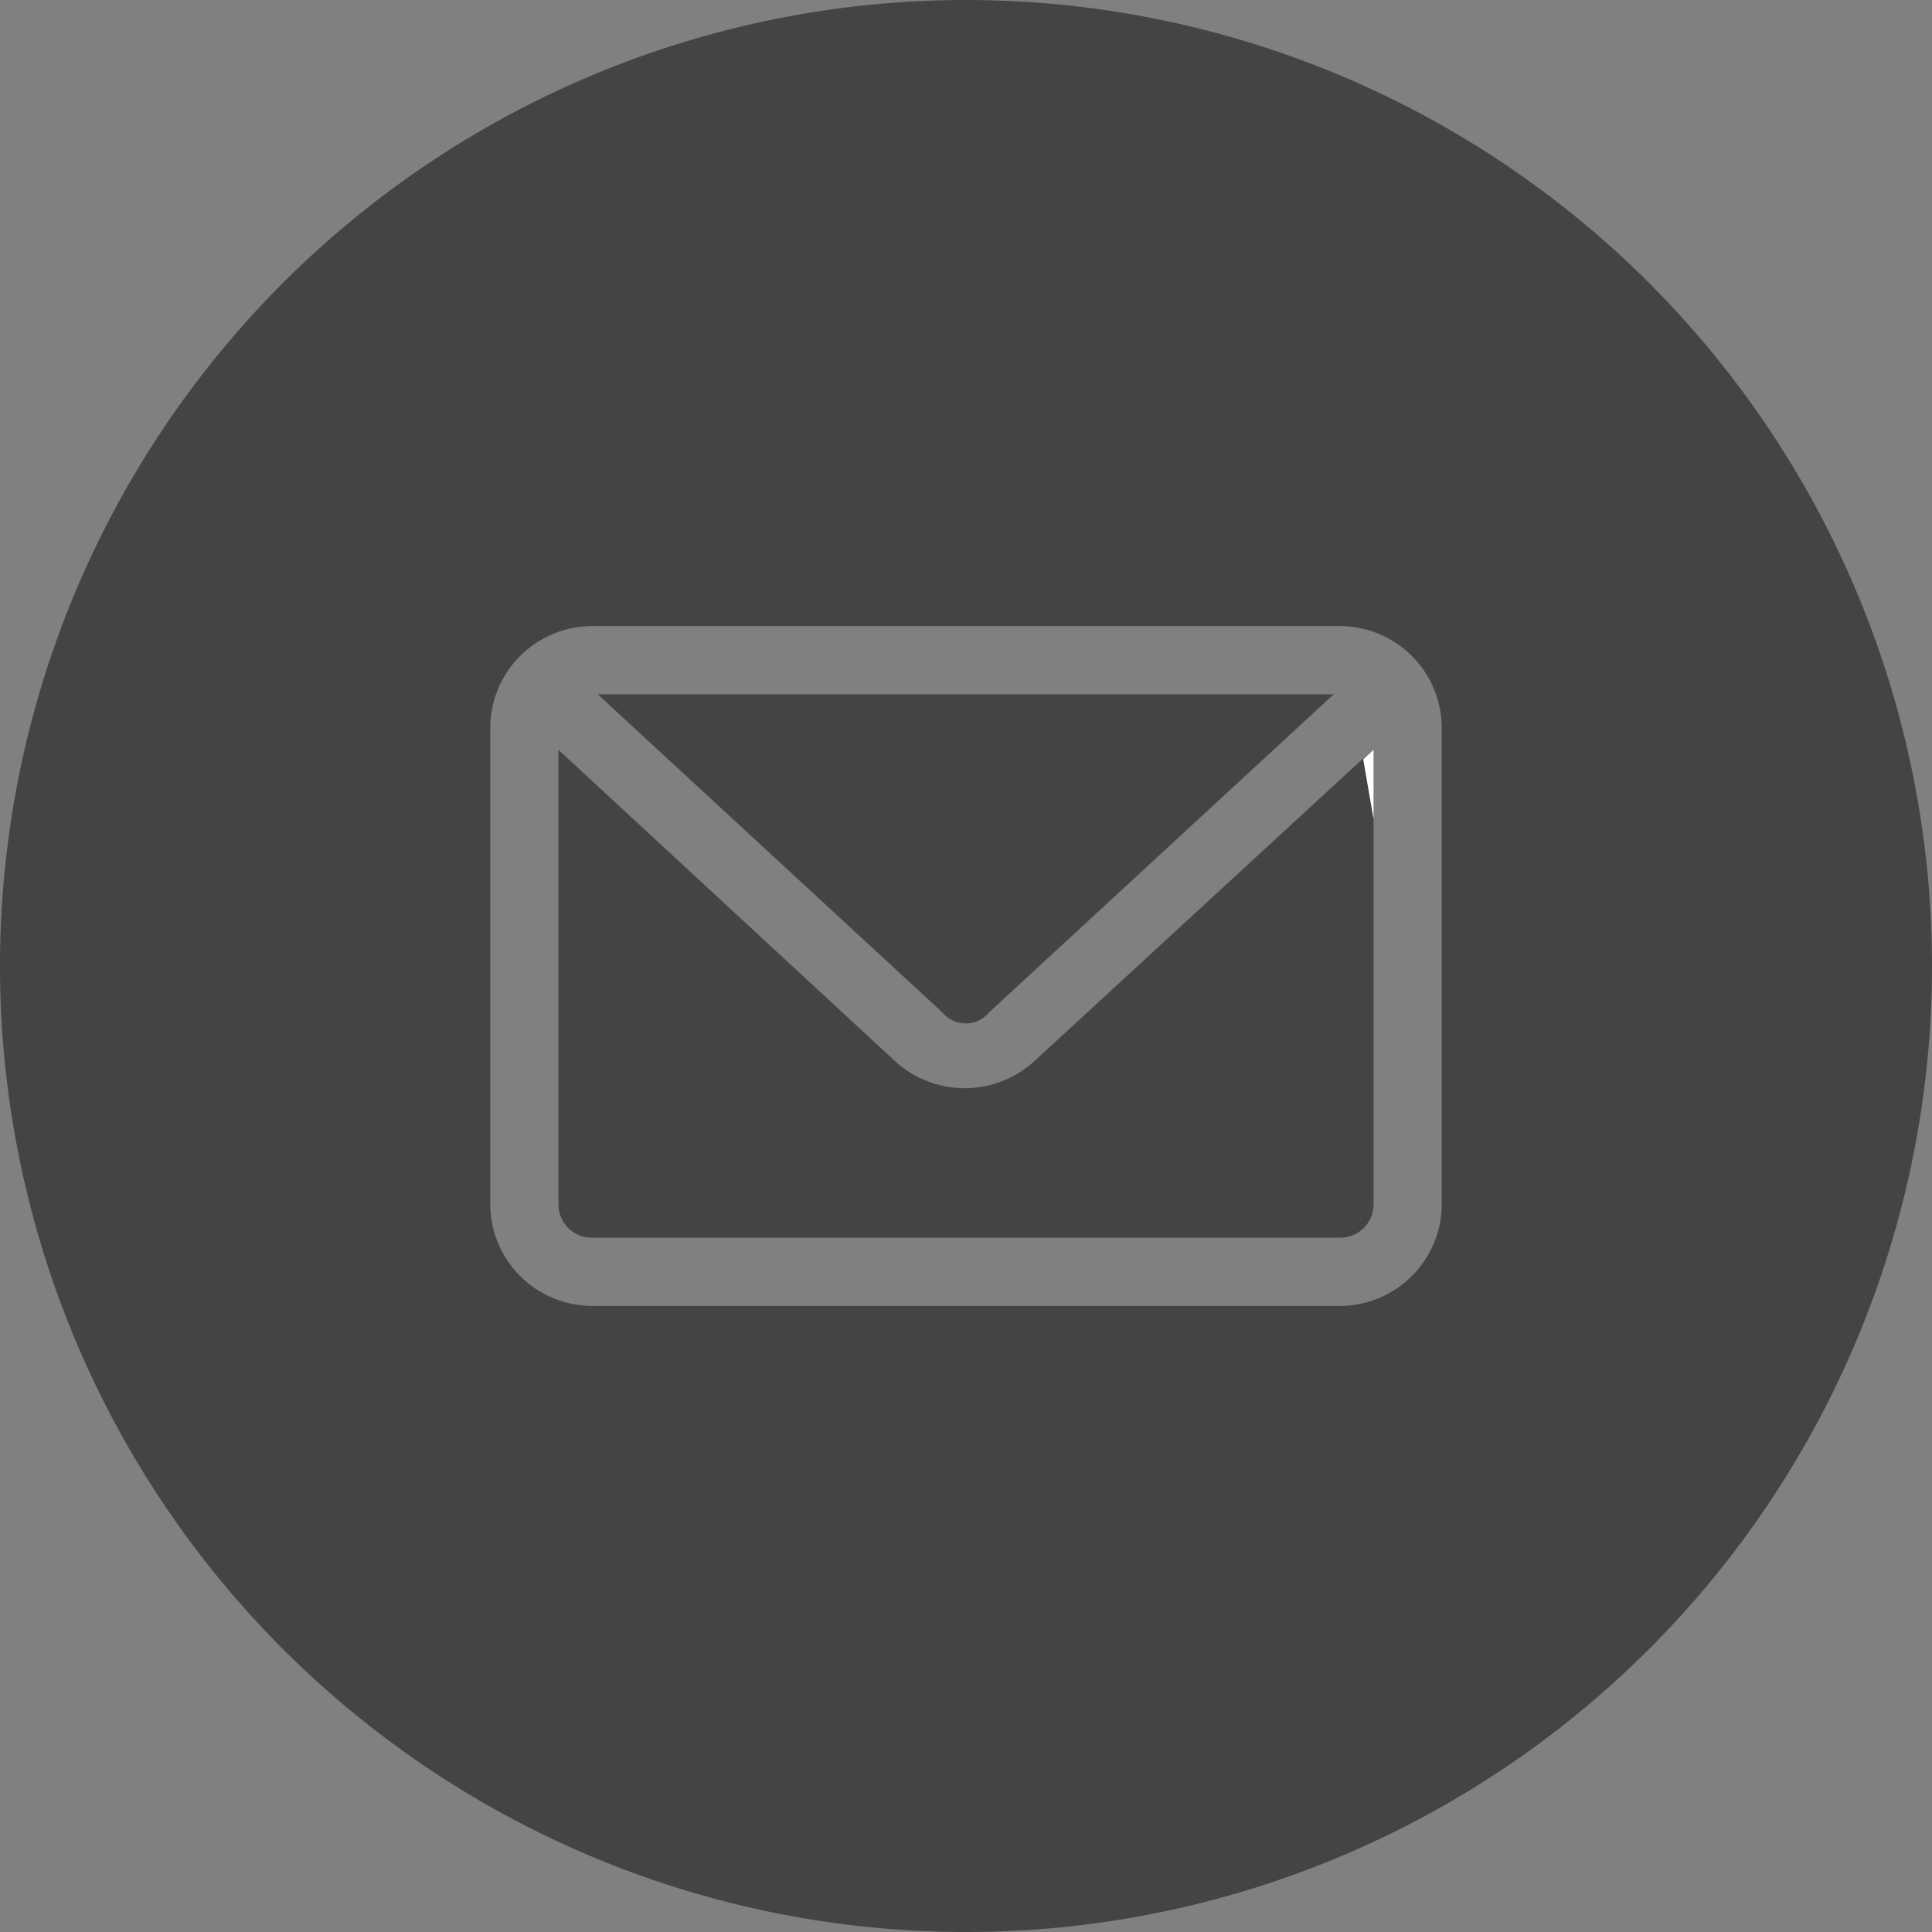
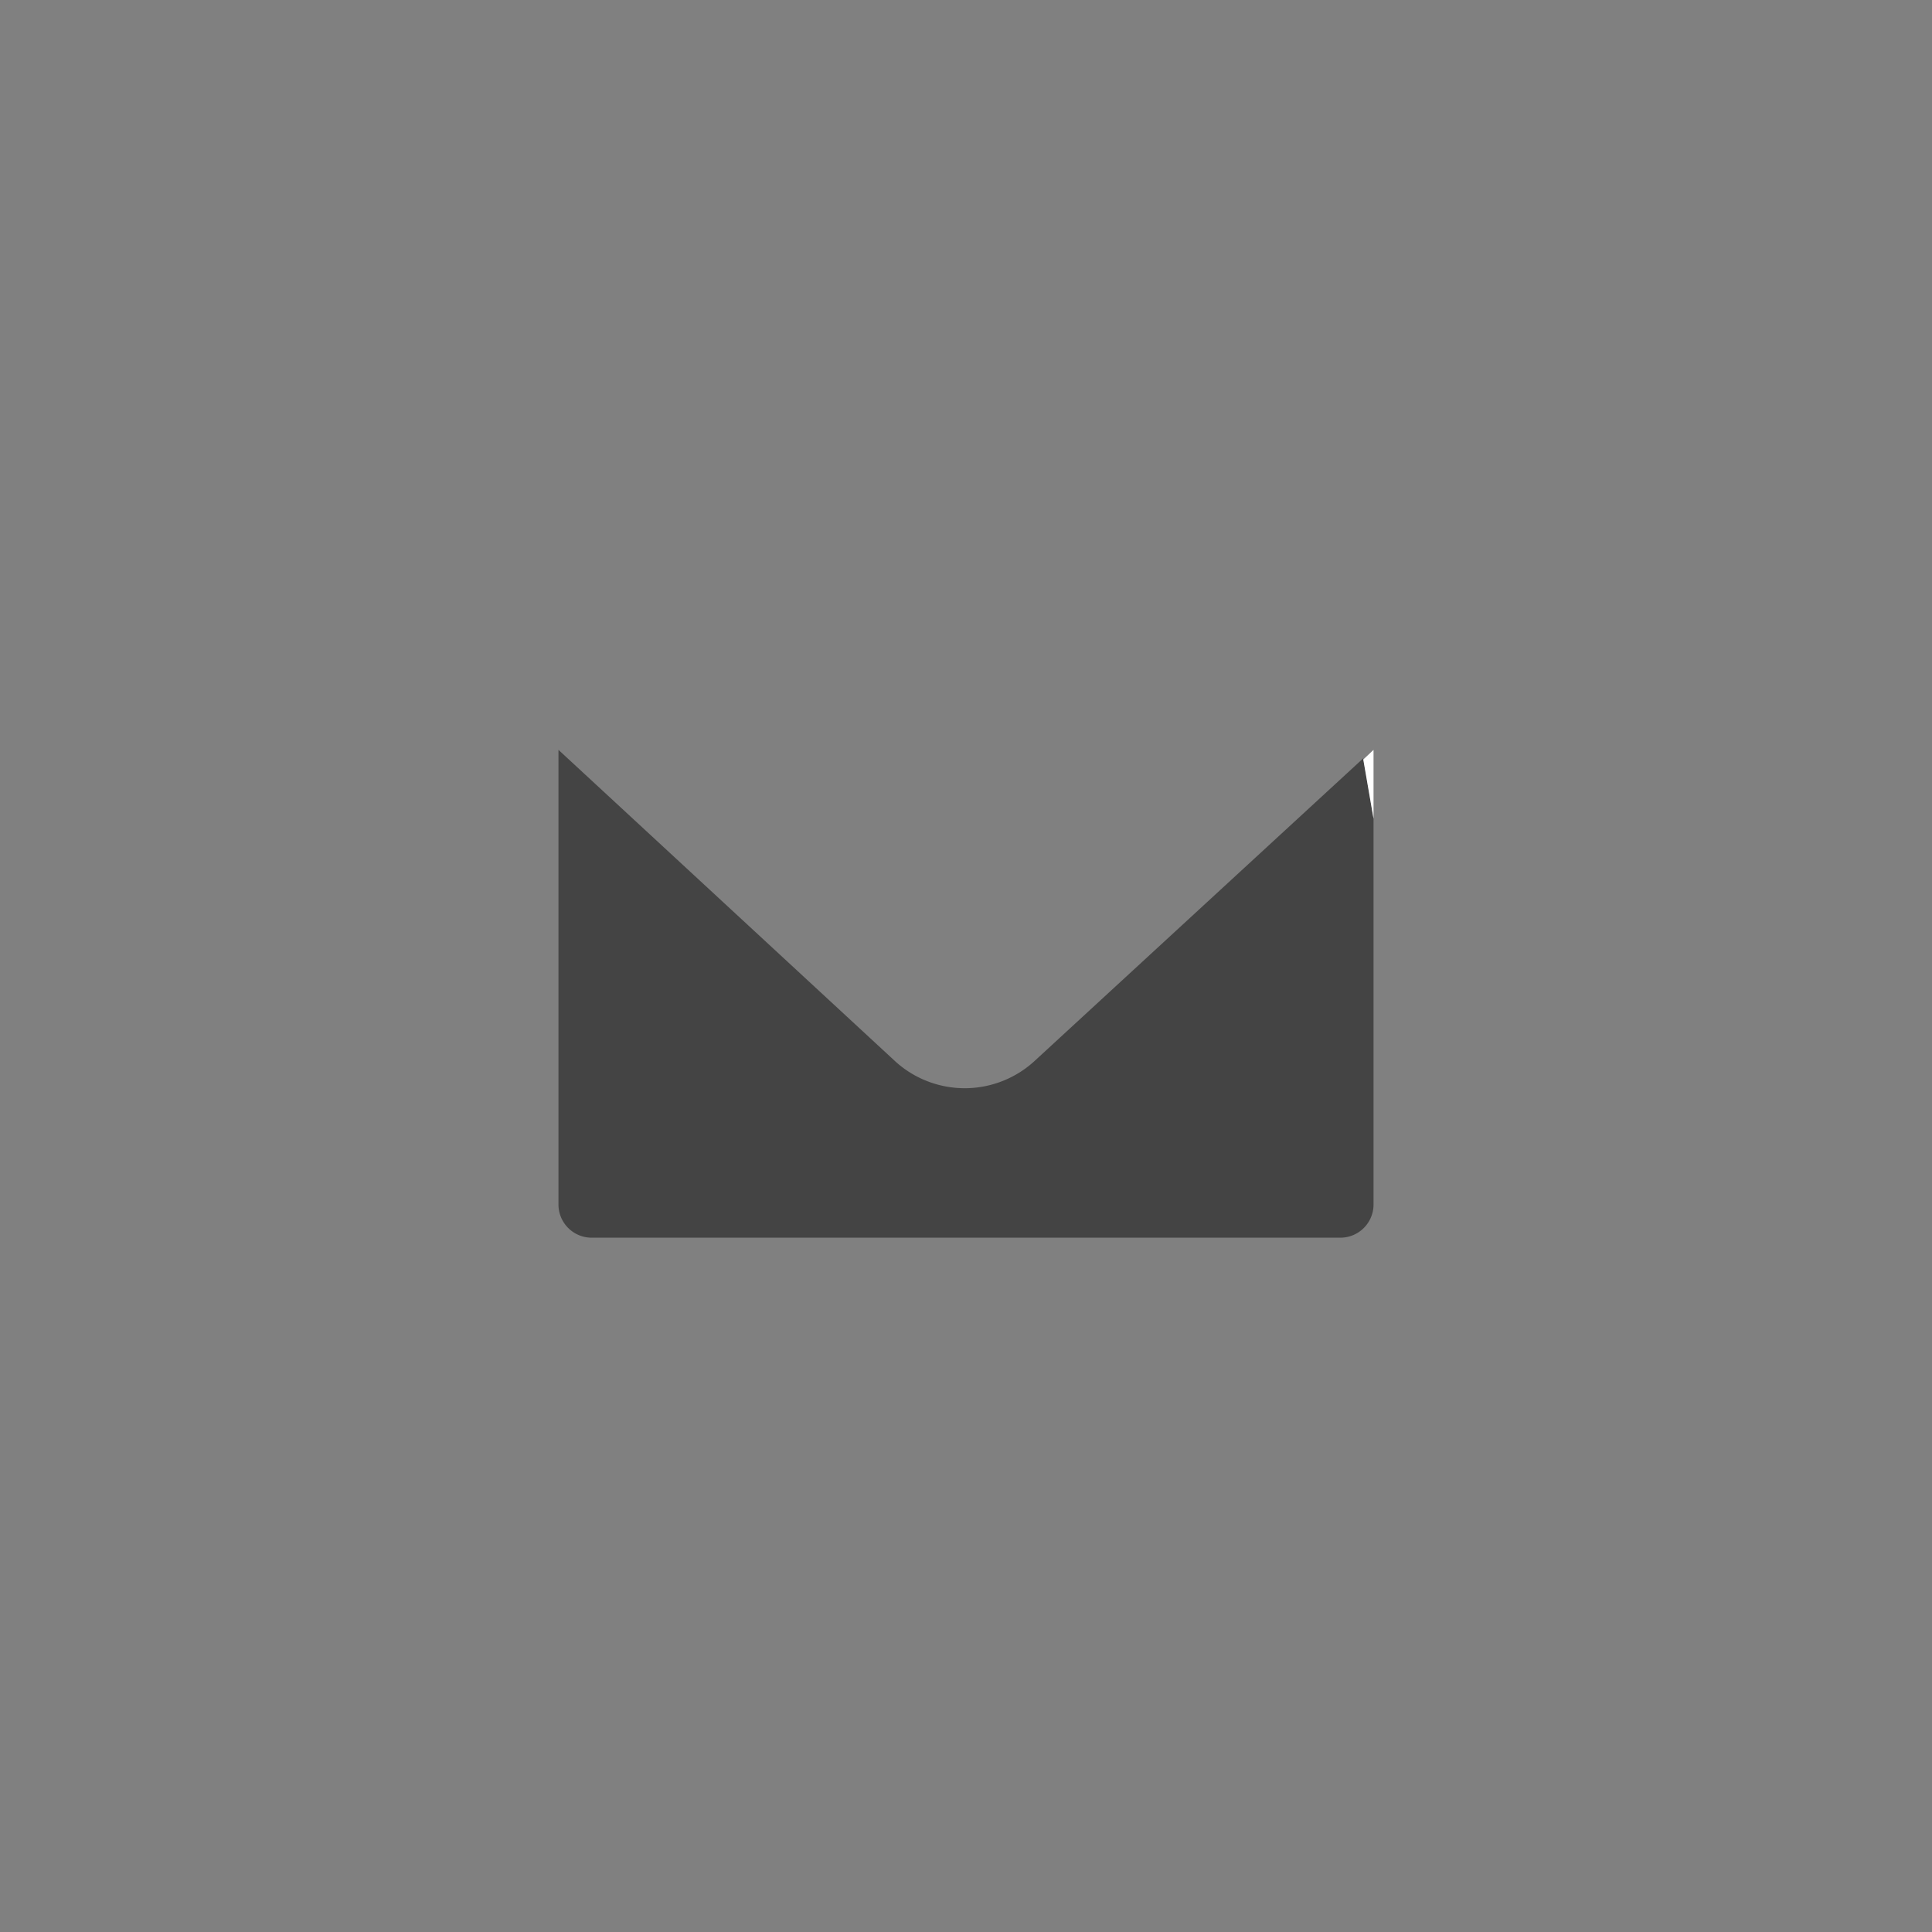
<svg xmlns="http://www.w3.org/2000/svg" id="Layer_1" data-name="Layer 1" viewBox="0 0 32 32">
  <rect x="0" y="0" width="32" height="32" fill="#808080" stroke="none" />
  <defs>
    <style>.cls-1{fill:none;}.cls-2{fill:#444;}.cls-3{fill:#fff;}</style>
  </defs>
  <title>email_2</title>
  <path class="cls-1" d="M22.19,10.37l.39,2.21.17-.16v1.14l1.13,6.38V12.06A1.69,1.69,0,0,0,22.19,10.37Z" />
-   <path class="cls-2" d="M16.38,16.77l5.71-5.27H9.9l5.71,5.27A.5.5,0,0,0,16.38,16.77Z" />
  <path class="cls-2" d="M14.84,17.59,9.25,12.42v7.52a.55.55,0,0,0,.56.56H22.19a.55.55,0,0,0,.56-.56V13.56l-.17-1-5.43,5A1.71,1.71,0,0,1,14.84,17.59Z" />
-   <path class="cls-2" d="M16,0A16,16,0,1,0,32,16,16,16,0,0,0,16,0Zm7.88,19.94a1.69,1.69,0,0,1-1.69,1.69H9.81a1.69,1.69,0,0,1-1.69-1.69V12.06a1.69,1.69,0,0,1,1.69-1.69H22.19a1.69,1.69,0,0,1,1.69,1.69Z" />
  <polygon class="cls-3" points="22.75 12.42 22.58 12.58 22.75 13.56 22.75 12.42" />
</svg>